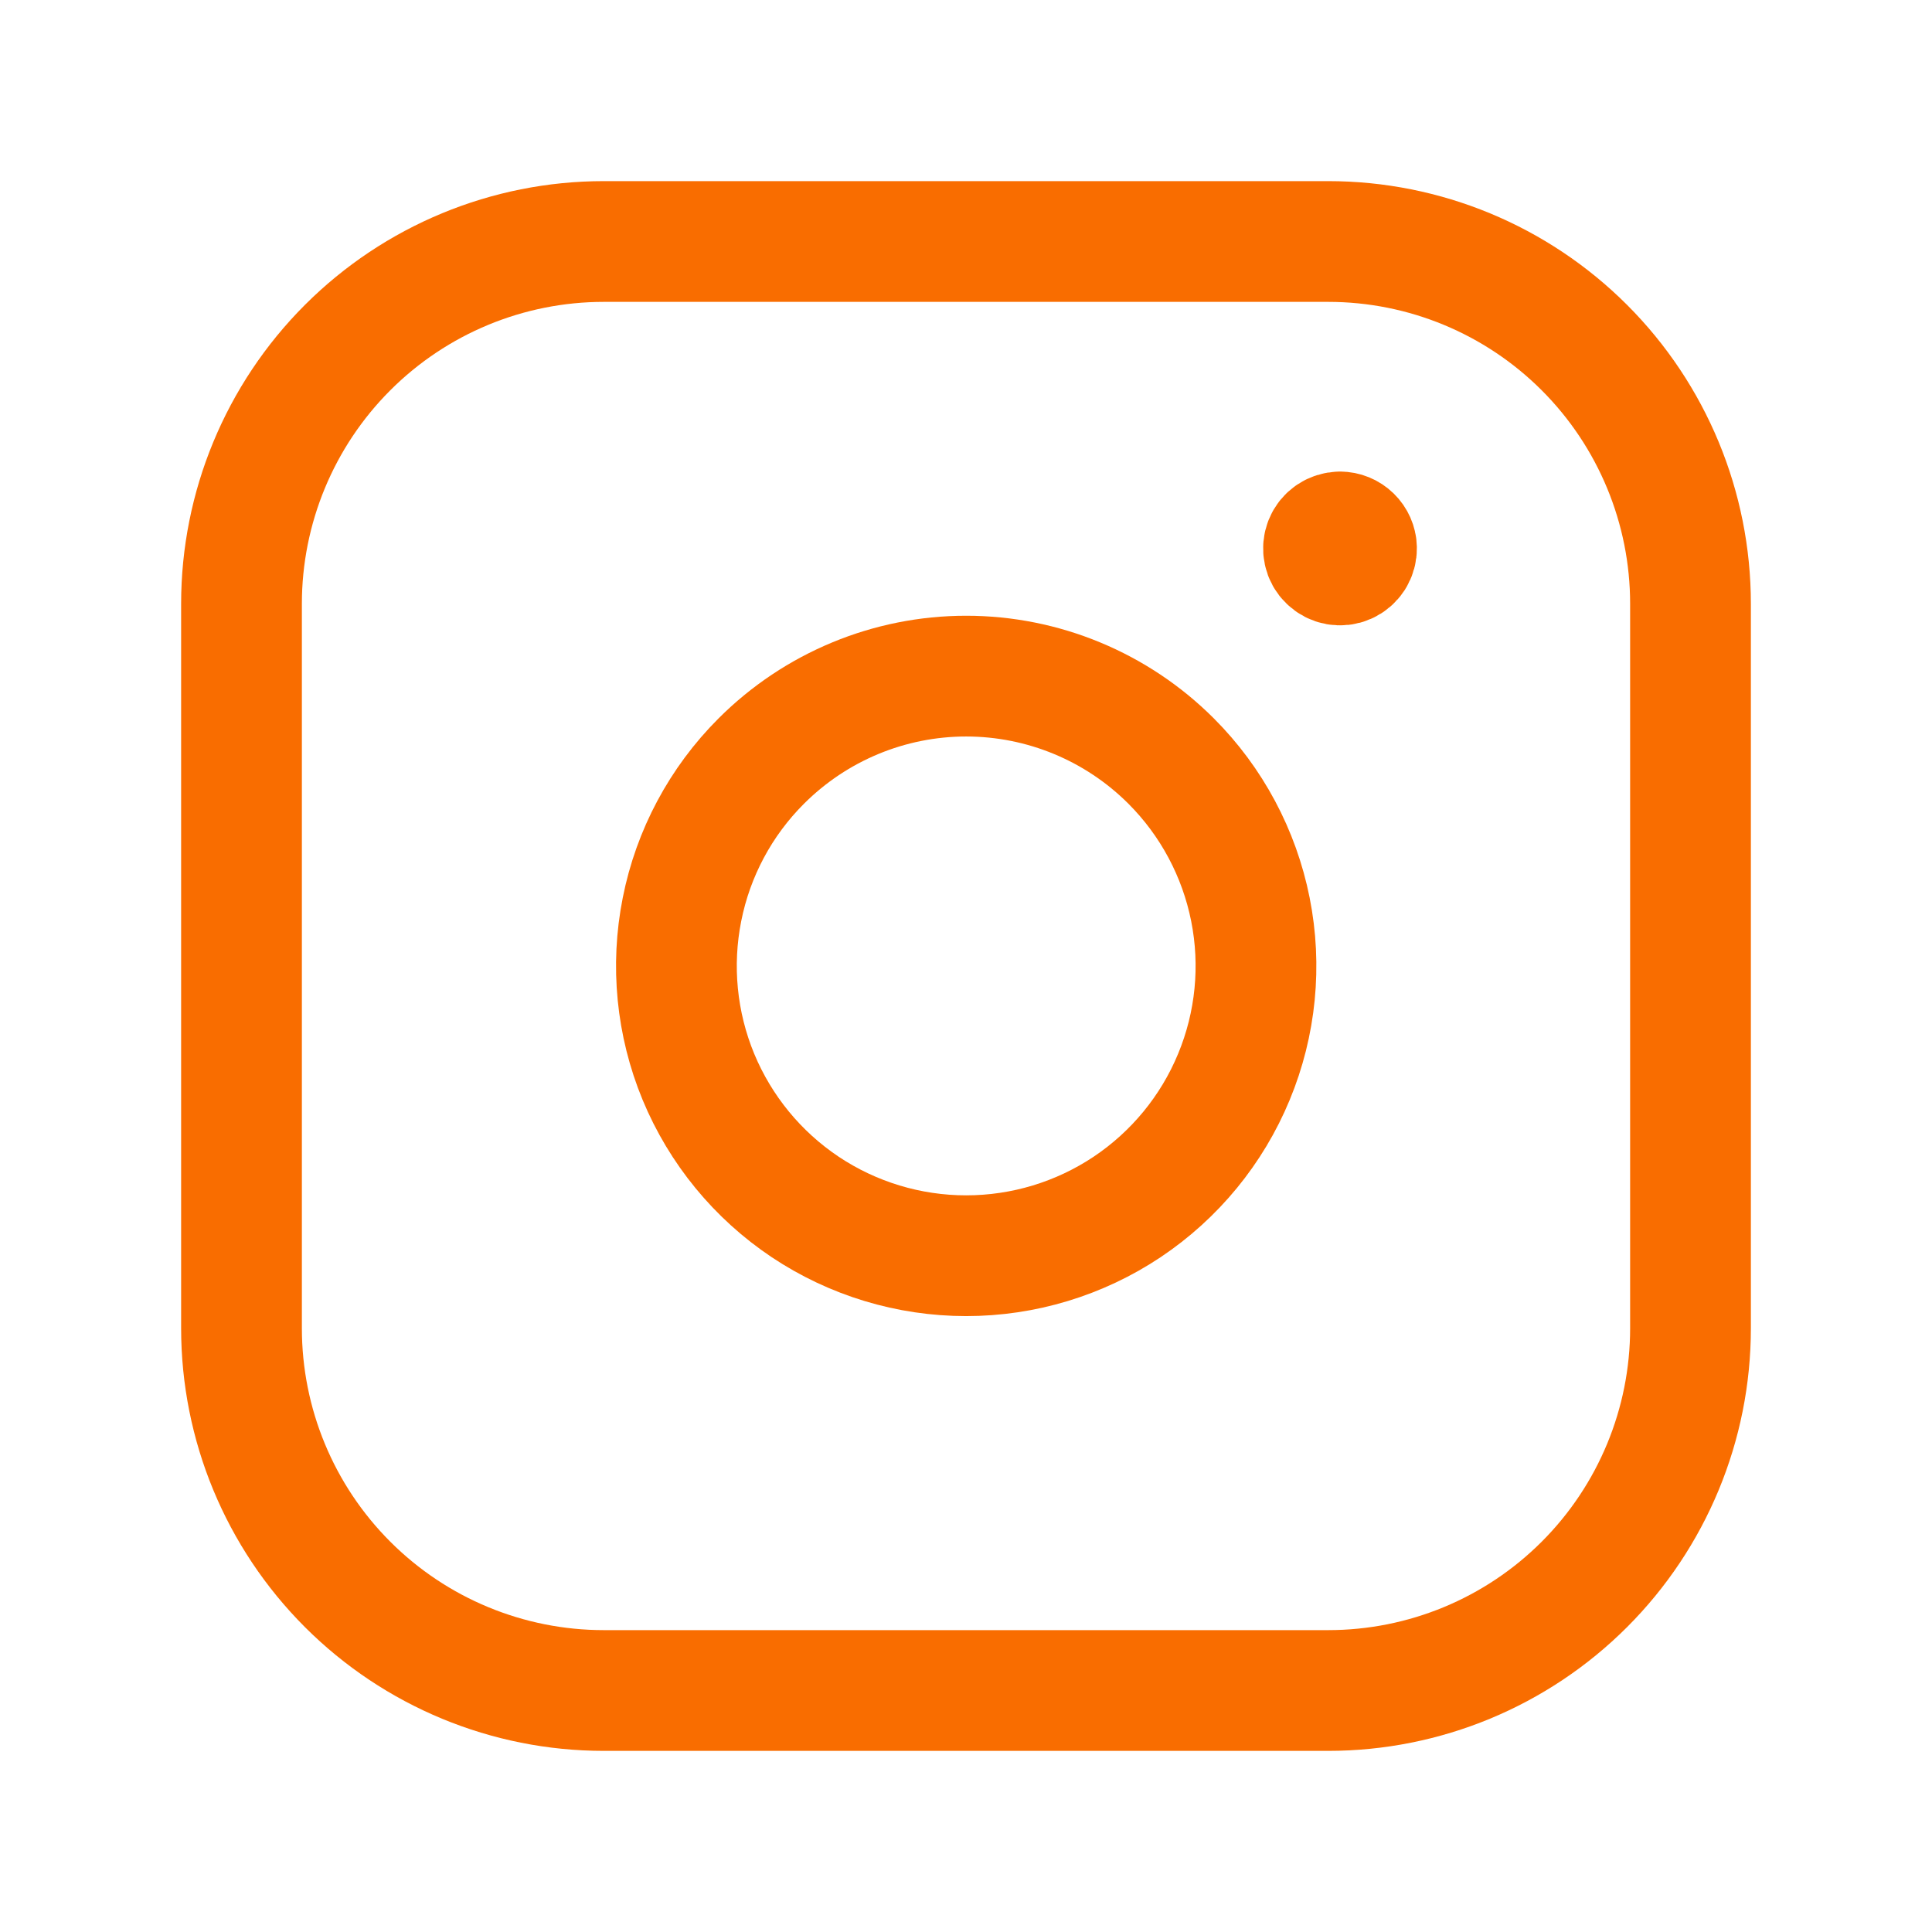
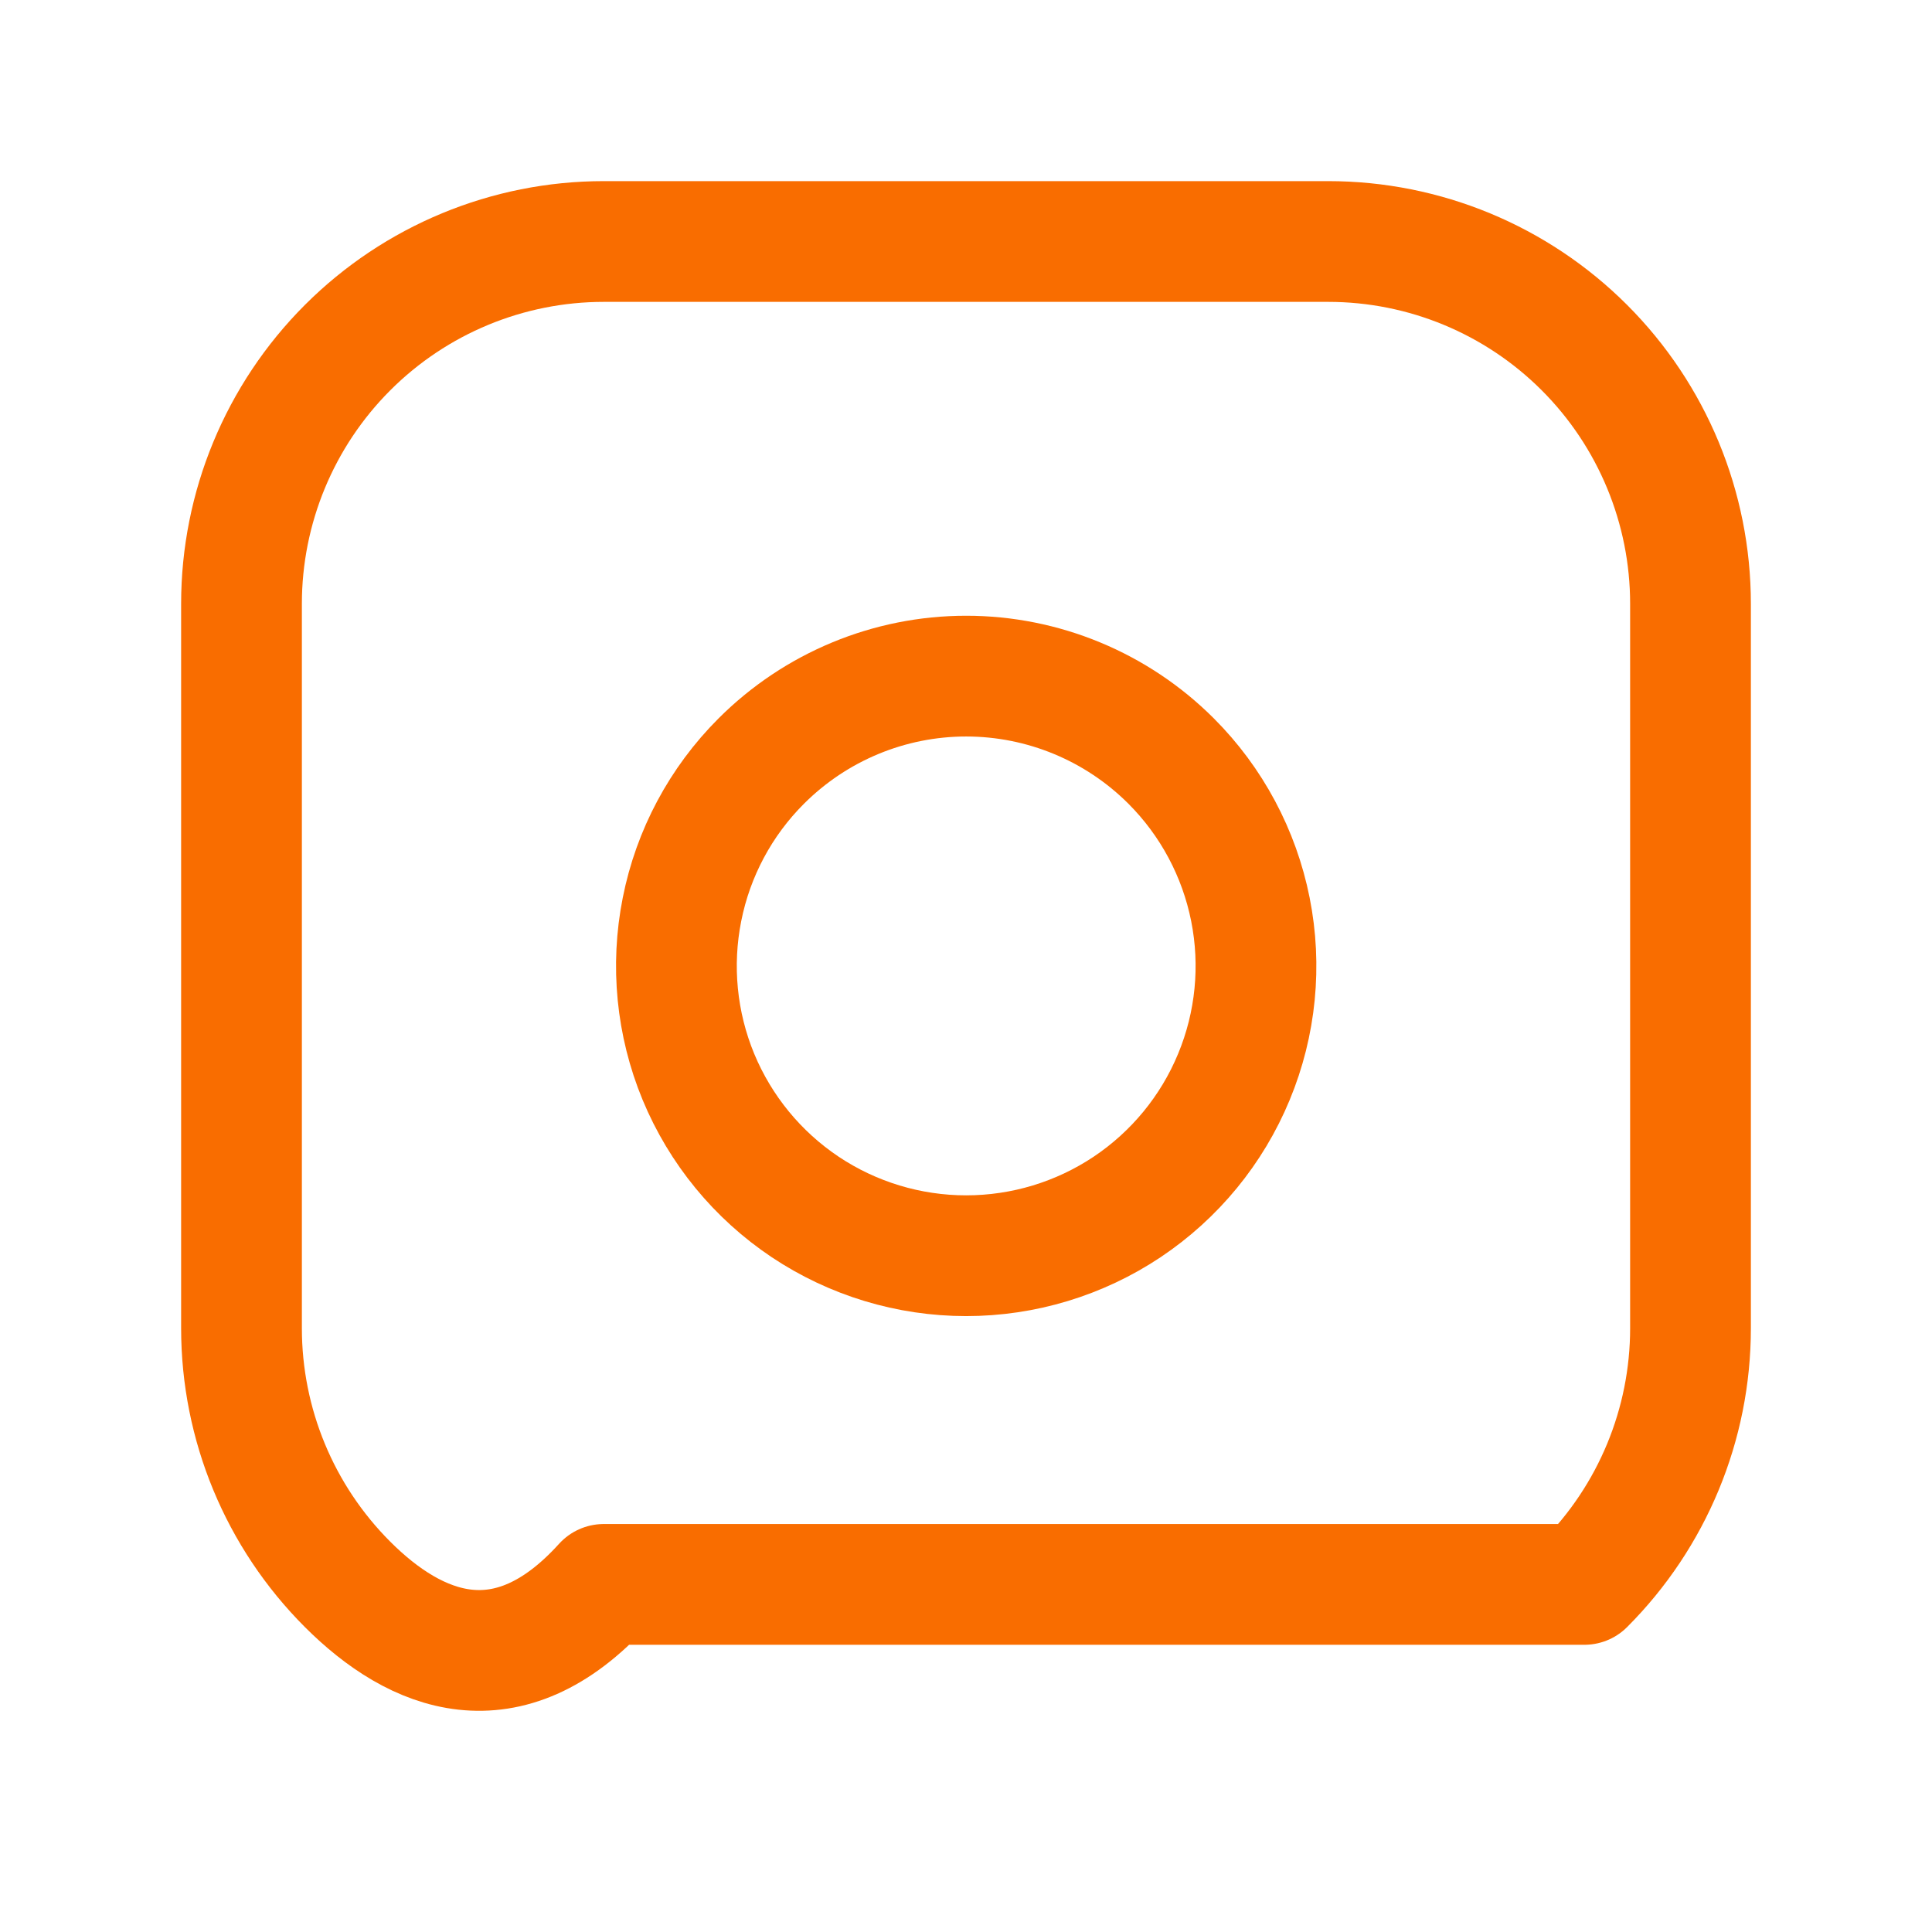
<svg xmlns="http://www.w3.org/2000/svg" width="24" height="24" viewBox="0 0 24 24" fill="none">
-   <path fill-rule="evenodd" clip-rule="evenodd" d="M7.5 3H16.5C17.694 3 18.838 3.474 19.682 4.318C20.526 5.162 21 6.307 21 7.5V16.5C21 17.694 20.526 18.838 19.682 19.682C18.838 20.526 17.694 21 16.5 21H7.5C6.307 21 5.162 20.526 4.318 19.682C3.474 18.838 3 17.694 3 16.5V7.5C3 6.307 3.474 5.162 4.318 4.318C5.162 3.474 6.307 3 7.5 3V3Z" stroke="#F96D00" stroke-width="1.5" stroke-linecap="round" stroke-linejoin="round" />
-   <path d="M16.645 6.608C16.605 6.609 16.565 6.621 16.531 6.644C16.497 6.667 16.471 6.699 16.456 6.737C16.441 6.775 16.437 6.816 16.446 6.856C16.454 6.896 16.474 6.932 16.504 6.96C16.533 6.989 16.57 7.008 16.61 7.015C16.65 7.022 16.691 7.018 16.729 7.001C16.766 6.985 16.797 6.958 16.819 6.924C16.841 6.889 16.852 6.849 16.851 6.808C16.85 6.755 16.827 6.704 16.789 6.667C16.75 6.629 16.699 6.608 16.645 6.608" stroke="#F96D00" stroke-width="1.5" stroke-linecap="round" stroke-linejoin="round" />
+   <path fill-rule="evenodd" clip-rule="evenodd" d="M7.5 3H16.5C17.694 3 18.838 3.474 19.682 4.318C20.526 5.162 21 6.307 21 7.5V16.5C21 17.694 20.526 18.838 19.682 19.682H7.5C6.307 21 5.162 20.526 4.318 19.682C3.474 18.838 3 17.694 3 16.5V7.5C3 6.307 3.474 5.162 4.318 4.318C5.162 3.474 6.307 3 7.5 3V3Z" stroke="#F96D00" stroke-width="1.5" stroke-linecap="round" stroke-linejoin="round" />
  <path d="M14.548 9.454C15.051 9.957 15.394 10.599 15.533 11.297C15.672 11.995 15.601 12.719 15.328 13.377C15.056 14.035 14.594 14.597 14.002 14.993C13.41 15.388 12.714 15.599 12.002 15.599C11.29 15.599 10.594 15.388 10.002 14.993C9.41 14.597 8.949 14.035 8.676 13.377C8.404 12.719 8.333 11.995 8.472 11.297C8.61 10.599 8.953 9.957 9.457 9.454C10.132 8.779 11.048 8.399 12.002 8.399C12.957 8.399 13.873 8.779 14.548 9.454" stroke="#F96D00" stroke-width="1.5" stroke-linecap="round" stroke-linejoin="round" />
</svg>